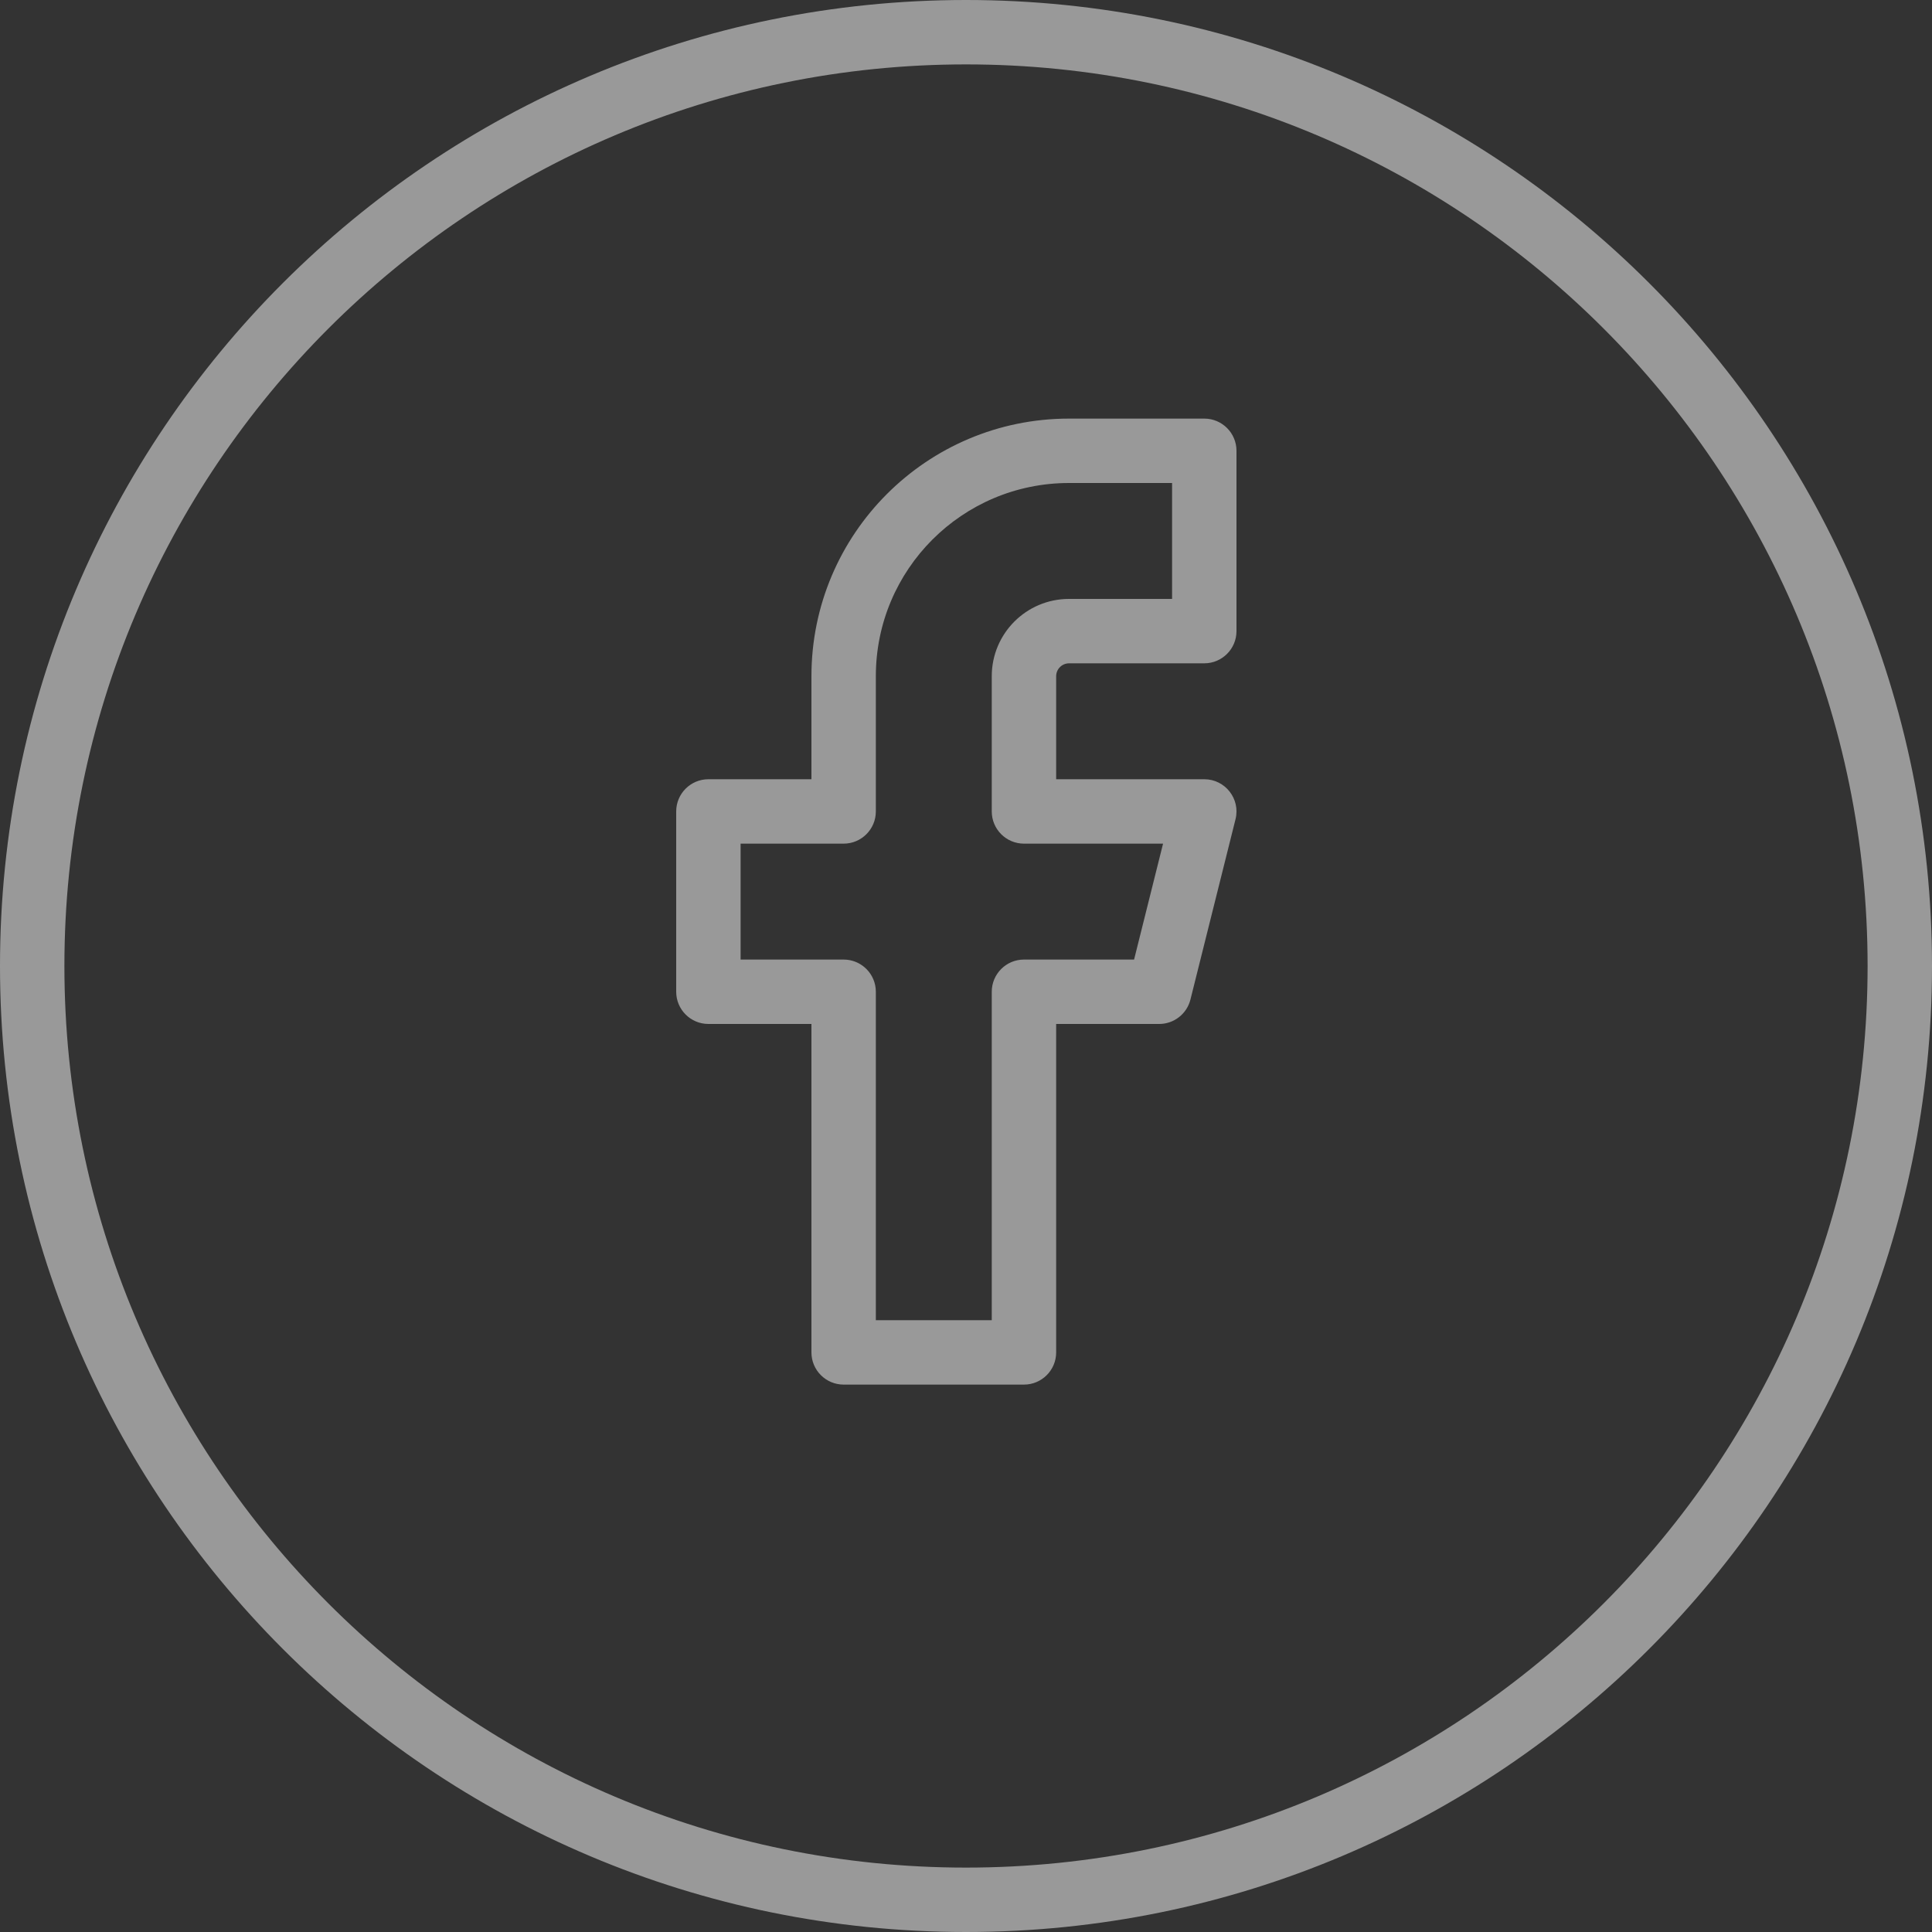
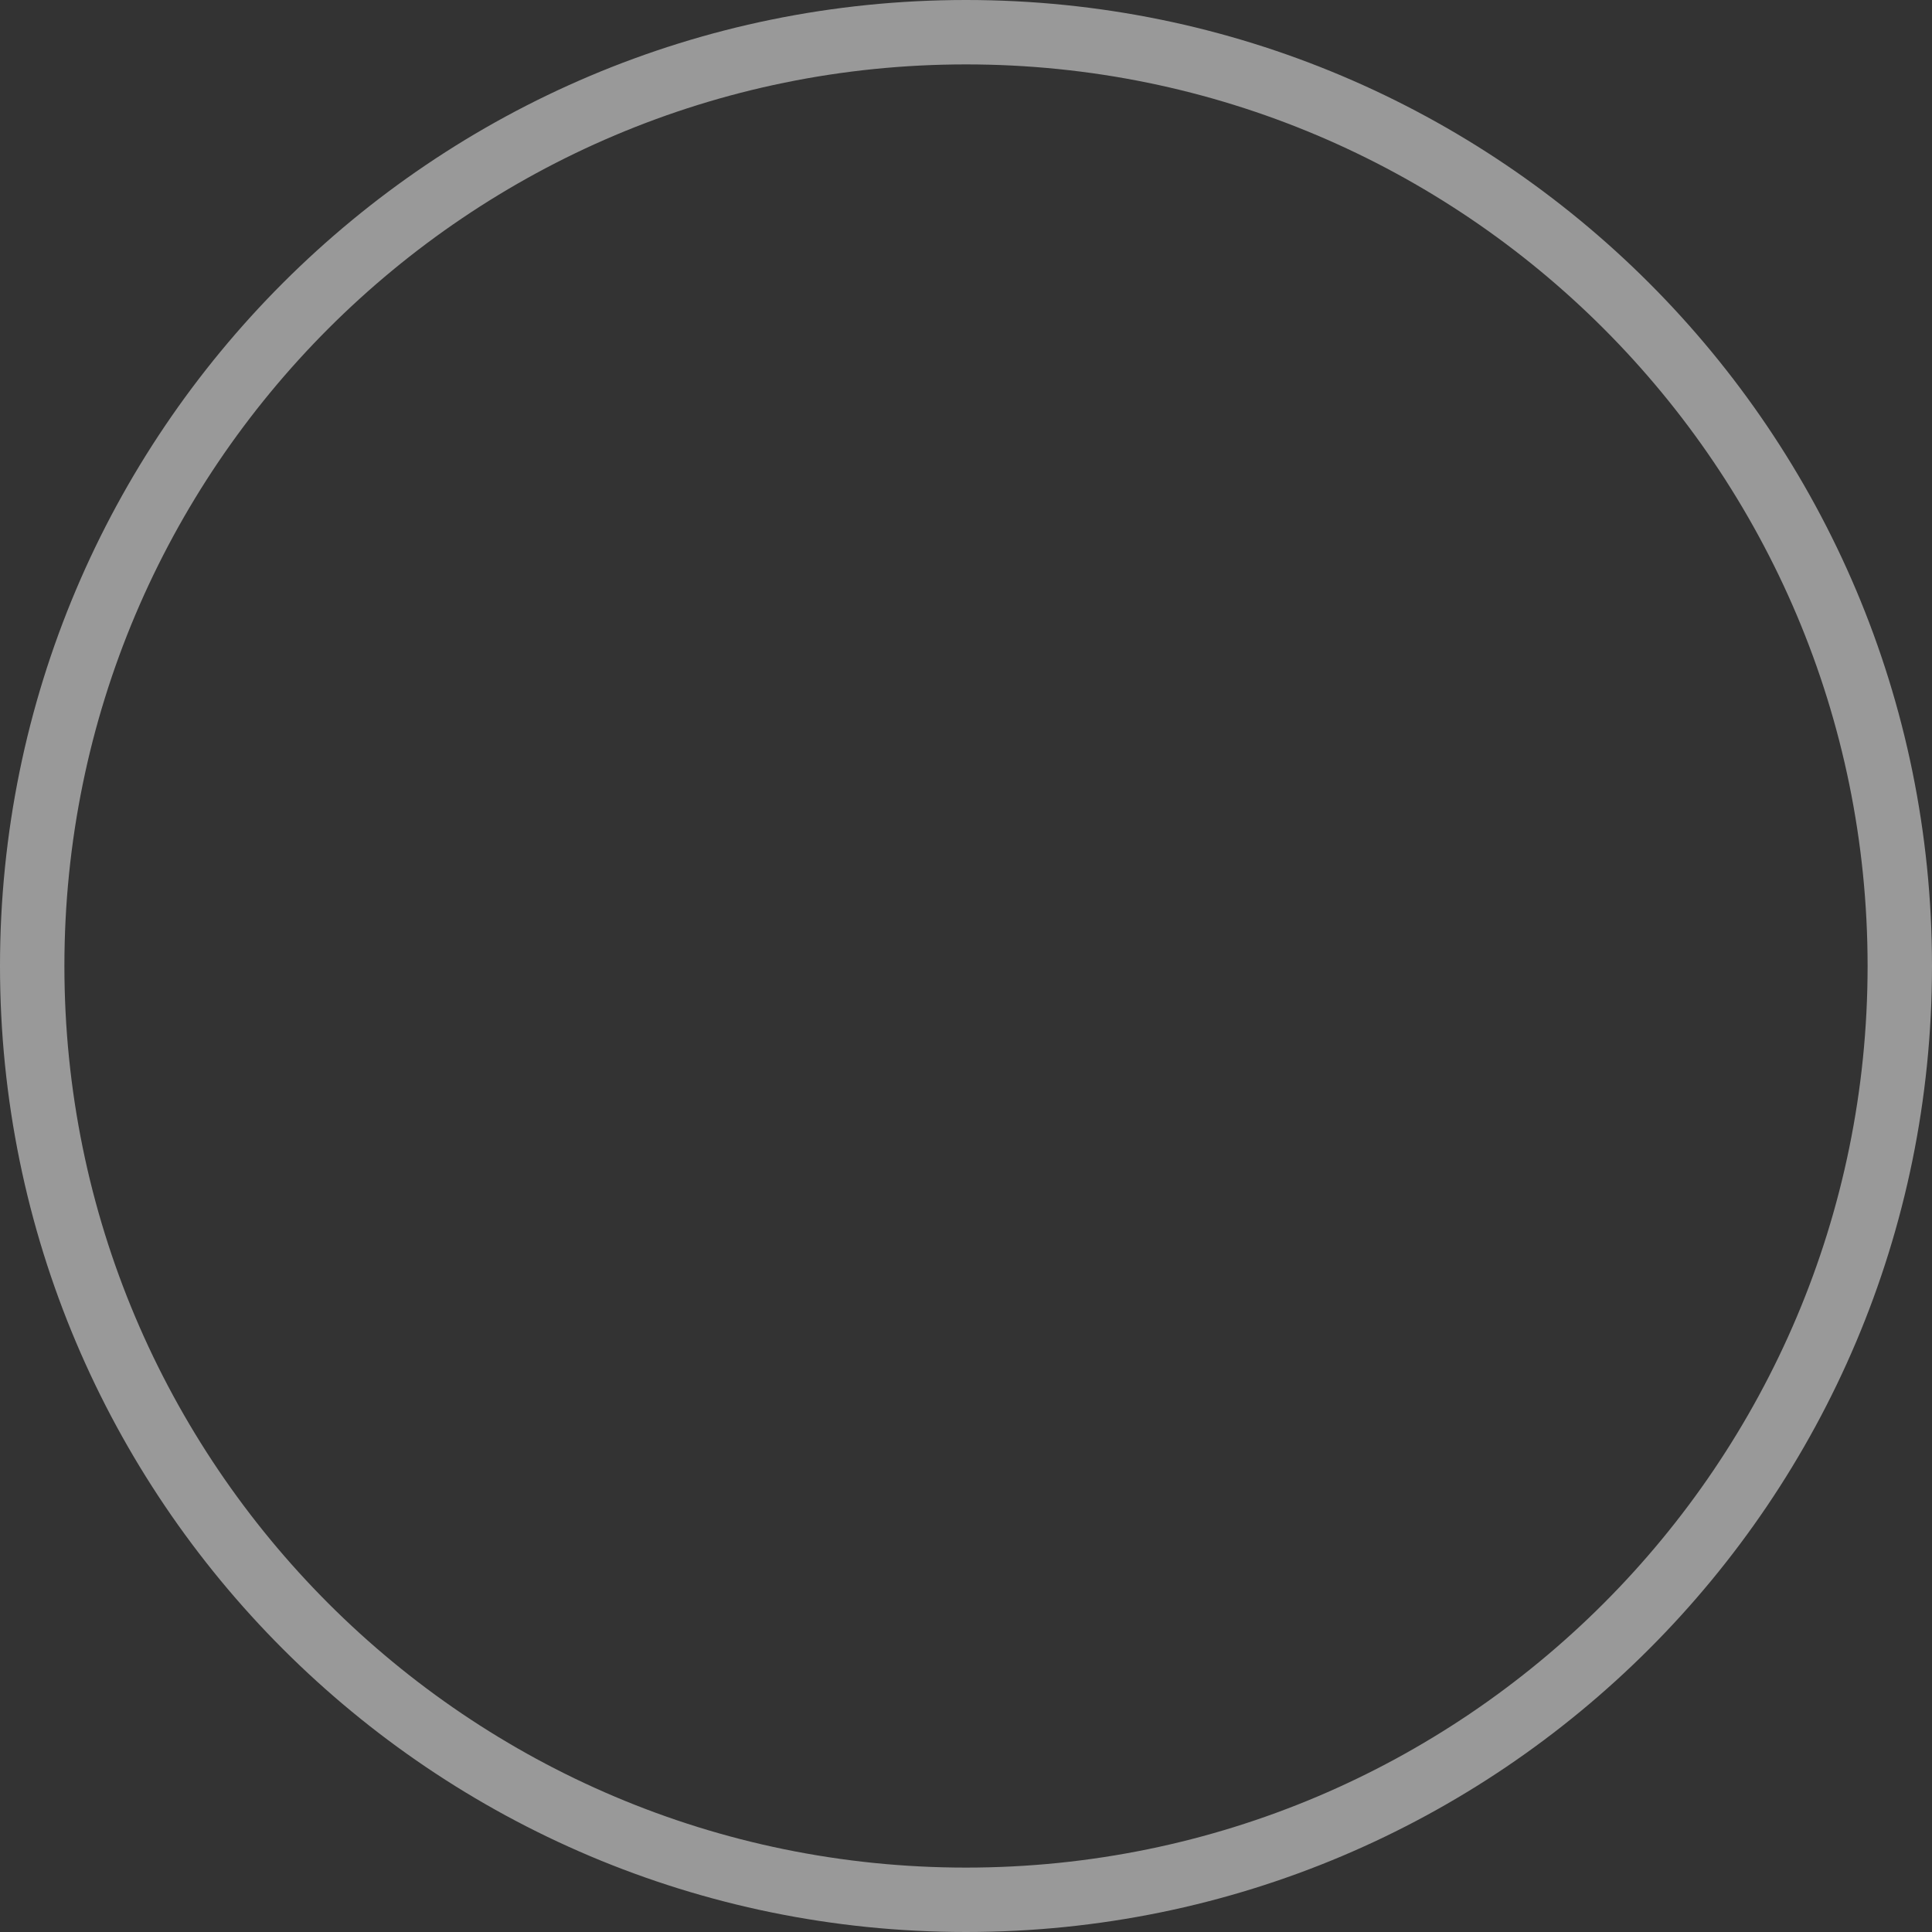
<svg xmlns="http://www.w3.org/2000/svg" width="30px" height="30px" viewBox="0 0 30 30" version="1.1">
  <rect x="0" y="0" width="30" height="30" fill="#333333" stroke="none" />
  <title>facebook</title>
  <desc>Created with Sketch.</desc>
  <defs />
  <g id="zz" stroke="none" stroke-width="1" fill="none" fill-rule="evenodd" opacity="0.5">
    <g id="facebook" fill-rule="nonzero" fill="#FFFFFF">
      <path d="M15,29 C22.732,29 29,22.732 29,15 C29,7.268 22.732,1 15,1 C7.268,1 1,7.268 1,15 C1,22.732 7.268,29 15,29 Z M15,30 C6.716,30 0,23.284 0,15 C0,6.716 6.716,0 15,0 C23.284,0 30,6.716 30,15 C30,23.284 23.284,30 15,30 Z" id="Oval-2" />
-       <path d="M12.6,10.5 C12.6,8.291 14.391,6.5 16.6,6.5 L18.7,6.5 C18.976,6.5 19.2,6.724 19.2,7 L19.2,9.8 C19.2,10.076 18.976,10.3 18.7,10.3 L16.6,10.3 C16.49,10.3 16.4,10.39 16.4,10.5 L16.4,12.1 L18.7,12.1 C19.025,12.1 19.264,12.406 19.185,12.721 L18.485,15.521 C18.429,15.744 18.229,15.9 18,15.9 L16.4,15.9 L16.4,21 C16.4,21.276 16.176,21.5 15.9,21.5 L13.1,21.5 C12.824,21.5 12.6,21.276 12.6,21 L12.6,15.9 L11,15.9 C10.724,15.9 10.5,15.676 10.5,15.4 L10.5,12.6 C10.5,12.324 10.724,12.1 11,12.1 L12.6,12.1 L12.6,10.5 Z M18.2,7.5 L16.6,7.5 C14.943,7.5 13.6,8.843 13.6,10.5 L13.6,12.6 C13.6,12.876 13.376,13.1 13.1,13.1 L11.5,13.1 L11.5,14.9 L13.1,14.9 C13.376,14.9 13.6,15.124 13.6,15.4 L13.6,20.5 L15.4,20.5 L15.4,15.4 C15.4,15.124 15.624,14.9 15.9,14.9 L17.61,14.9 L18.06,13.1 L15.9,13.1 C15.624,13.1 15.4,12.876 15.4,12.6 L15.4,10.5 C15.4,9.837 15.937,9.3 16.6,9.3 L18.2,9.3 L18.2,7.5 Z" id="Shape" />
    </g>
  </g>
</svg>